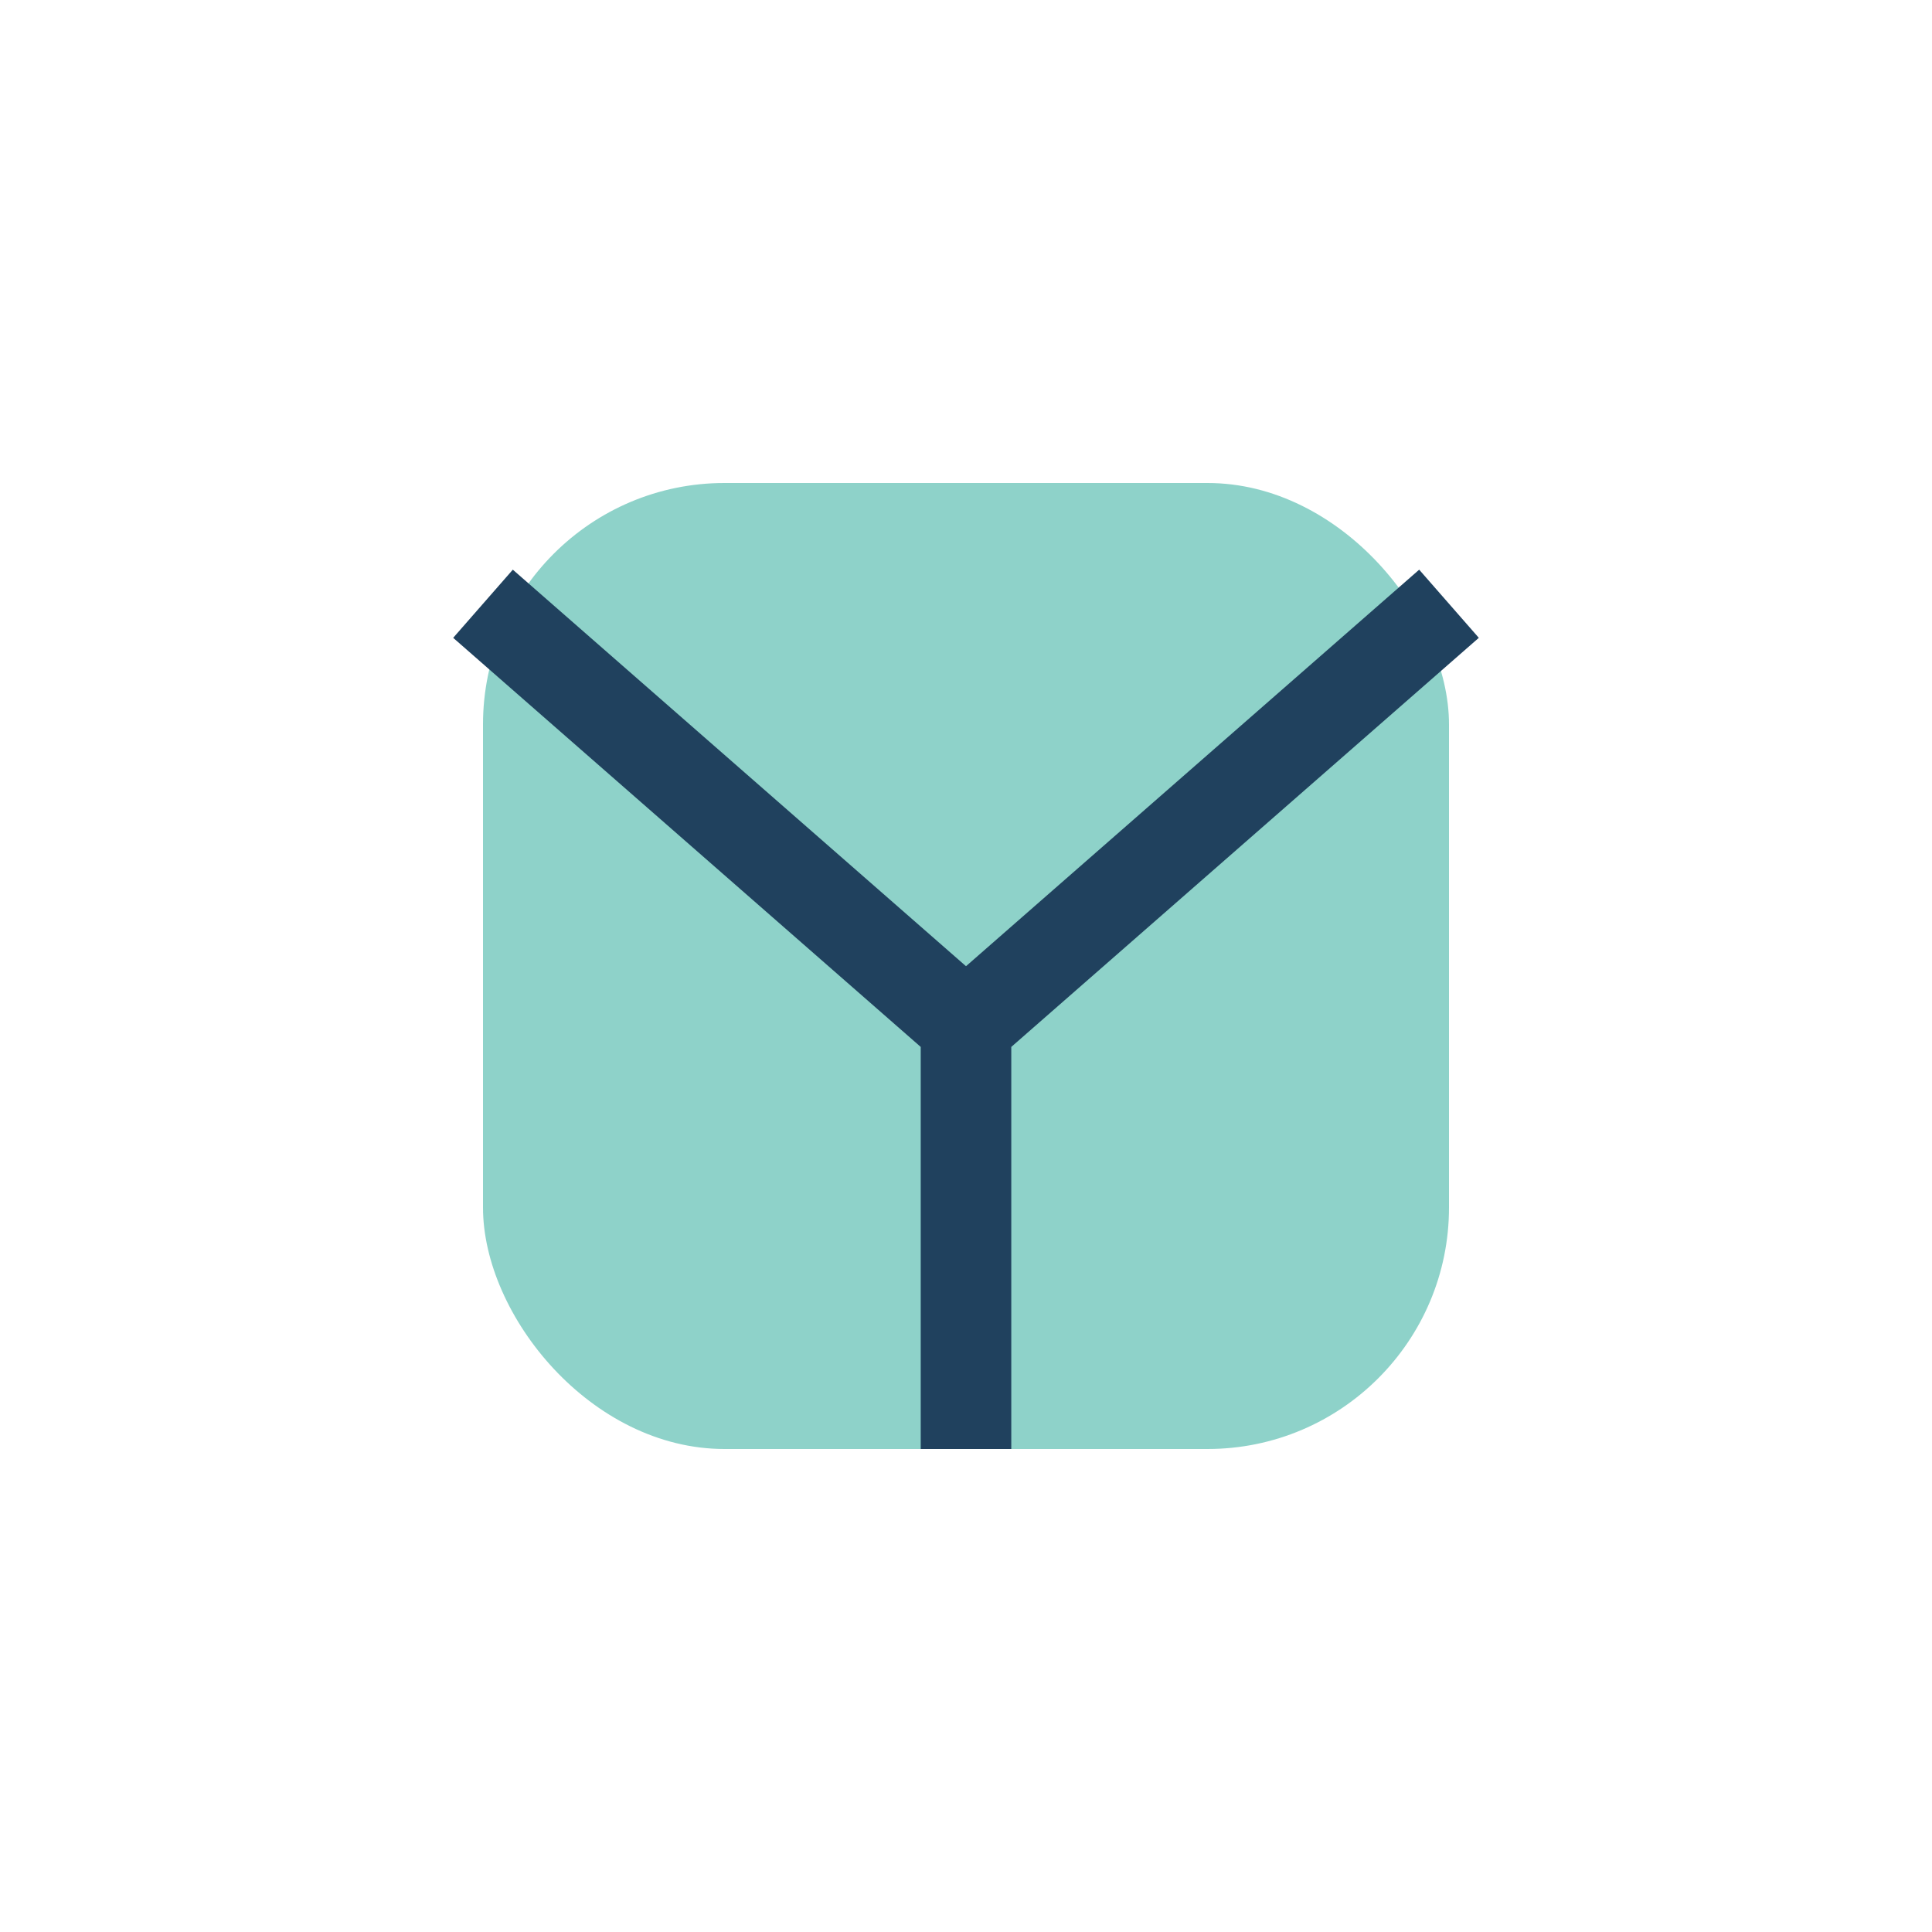
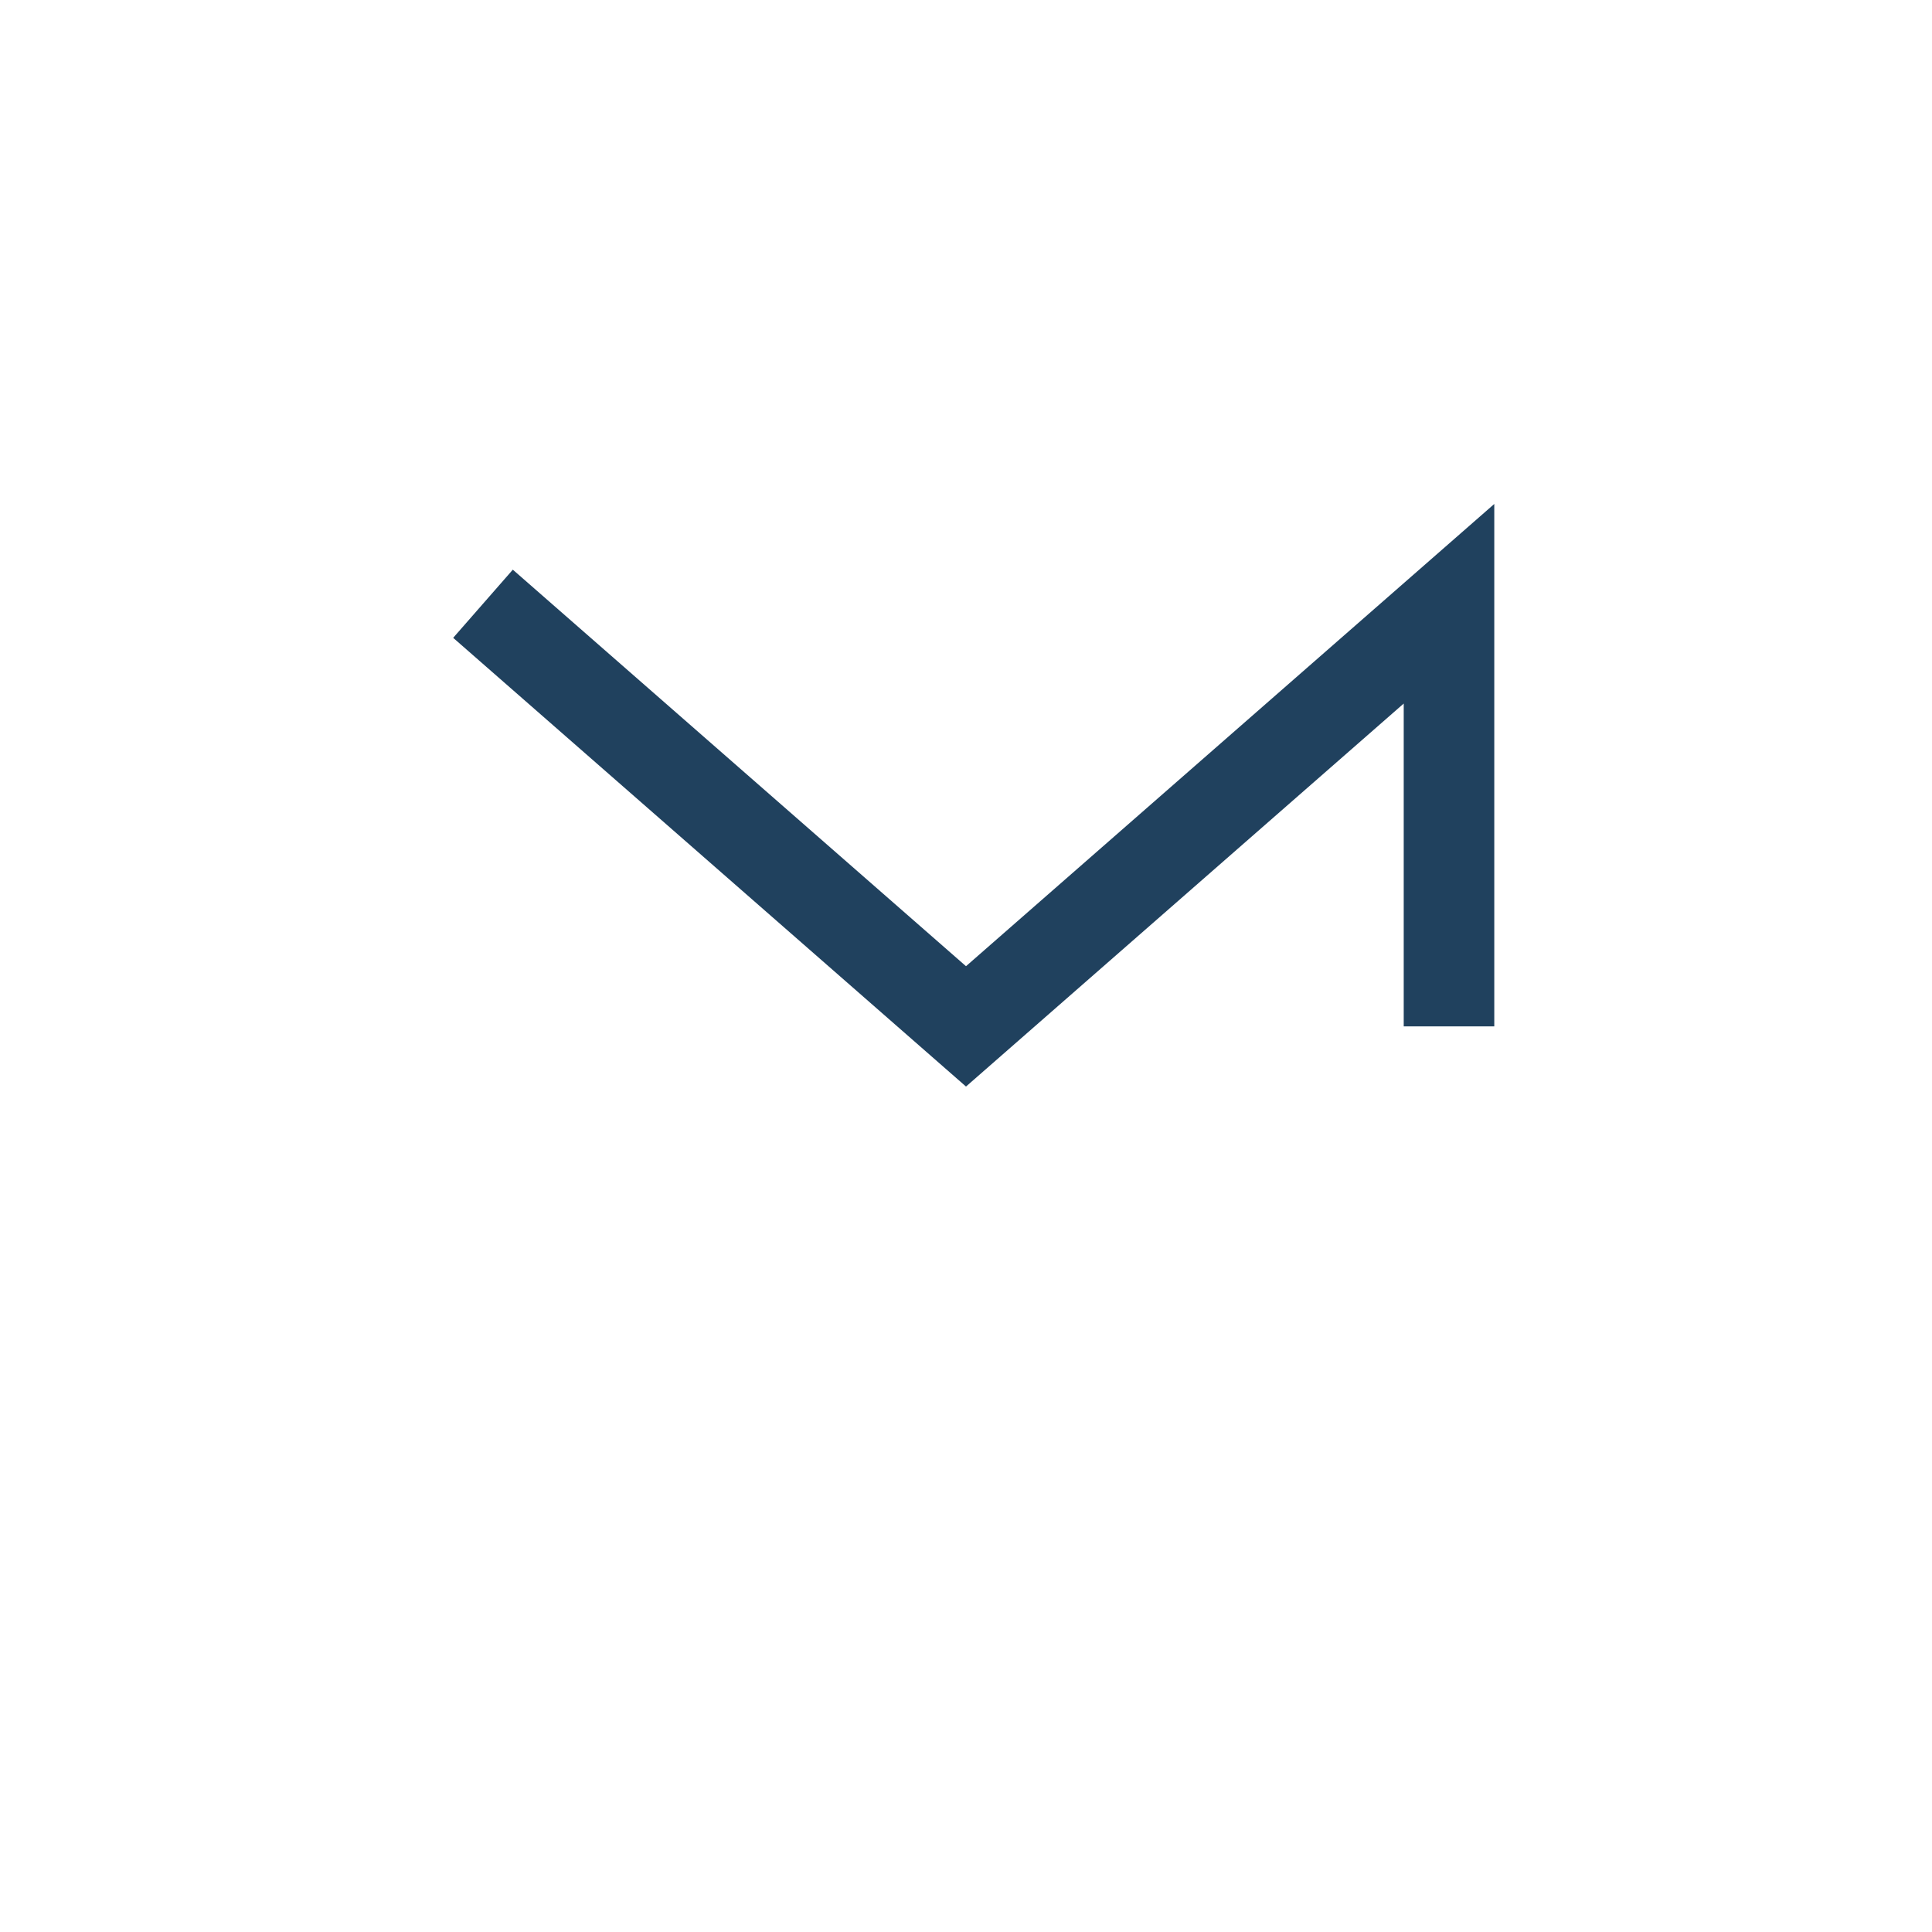
<svg xmlns="http://www.w3.org/2000/svg" width="32" height="32" viewBox="0 0 32 32">
-   <rect x="8" y="8" width="16" height="16" rx="4" fill="#8ED2C9" />
-   <path d="M8 10l8 7 8-7M16 17v7" stroke="#20415E" stroke-width="1.5" fill="none" />
+   <path d="M8 10l8 7 8-7v7" stroke="#20415E" stroke-width="1.5" fill="none" />
</svg>